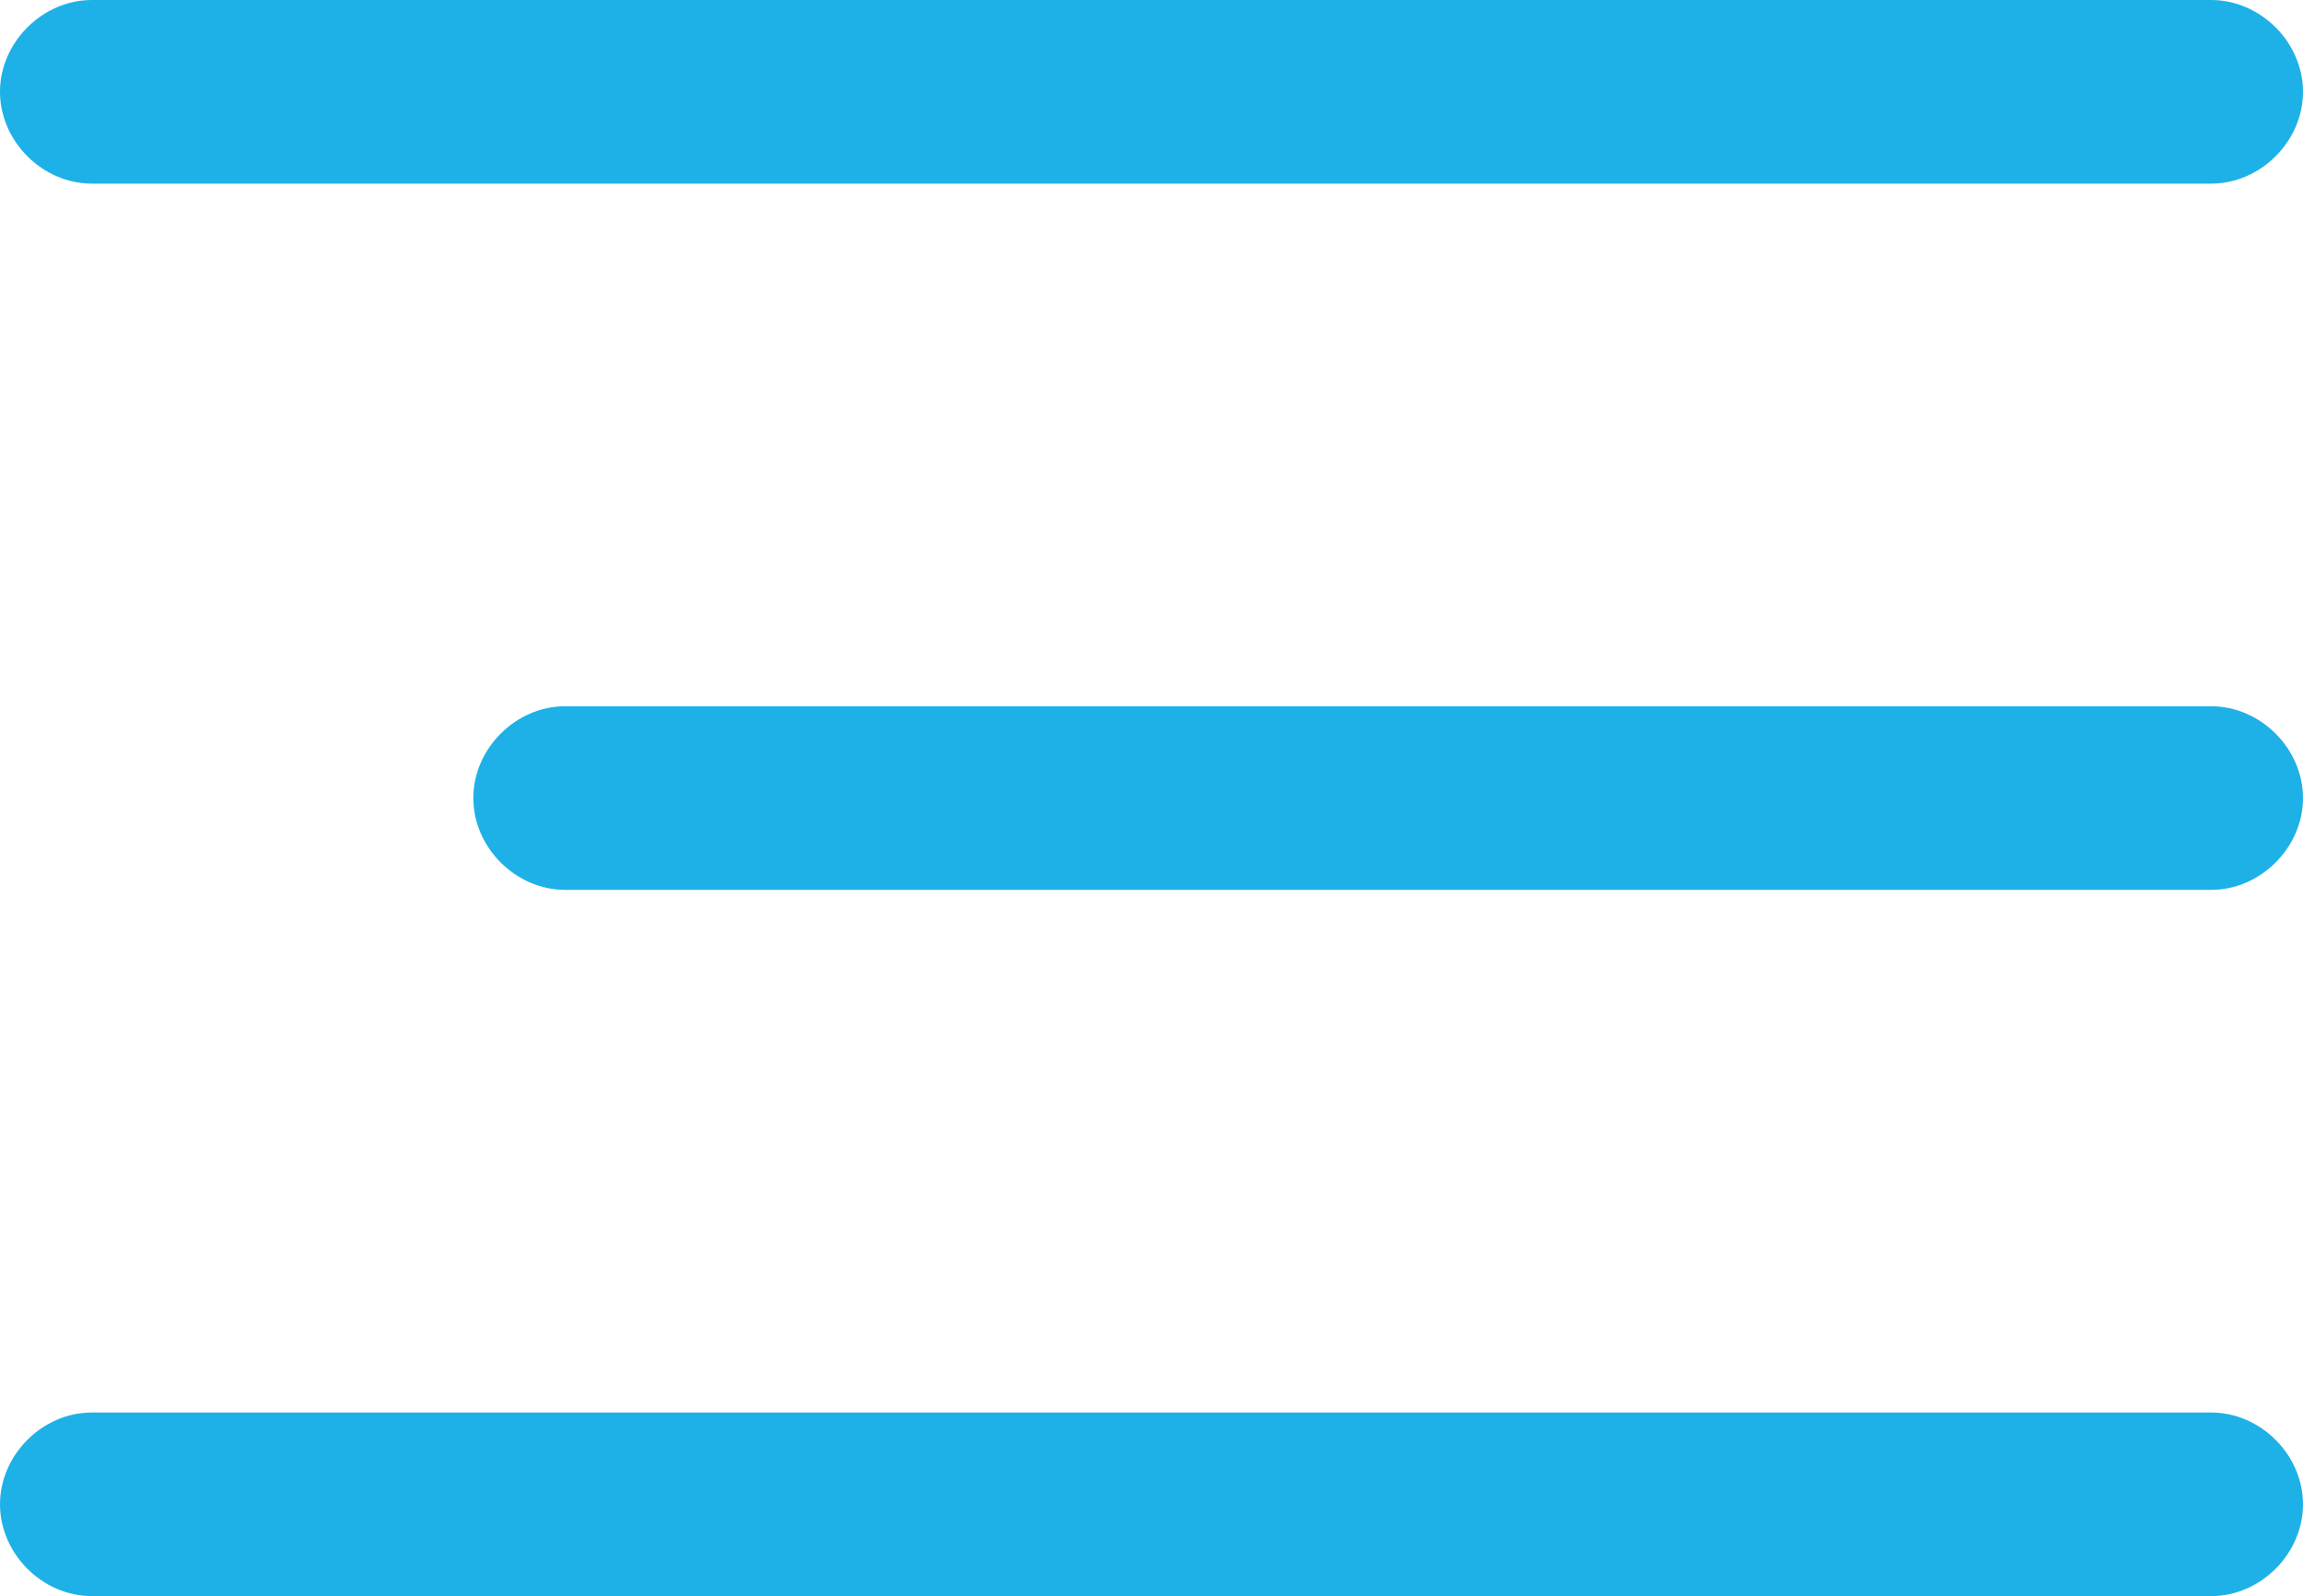
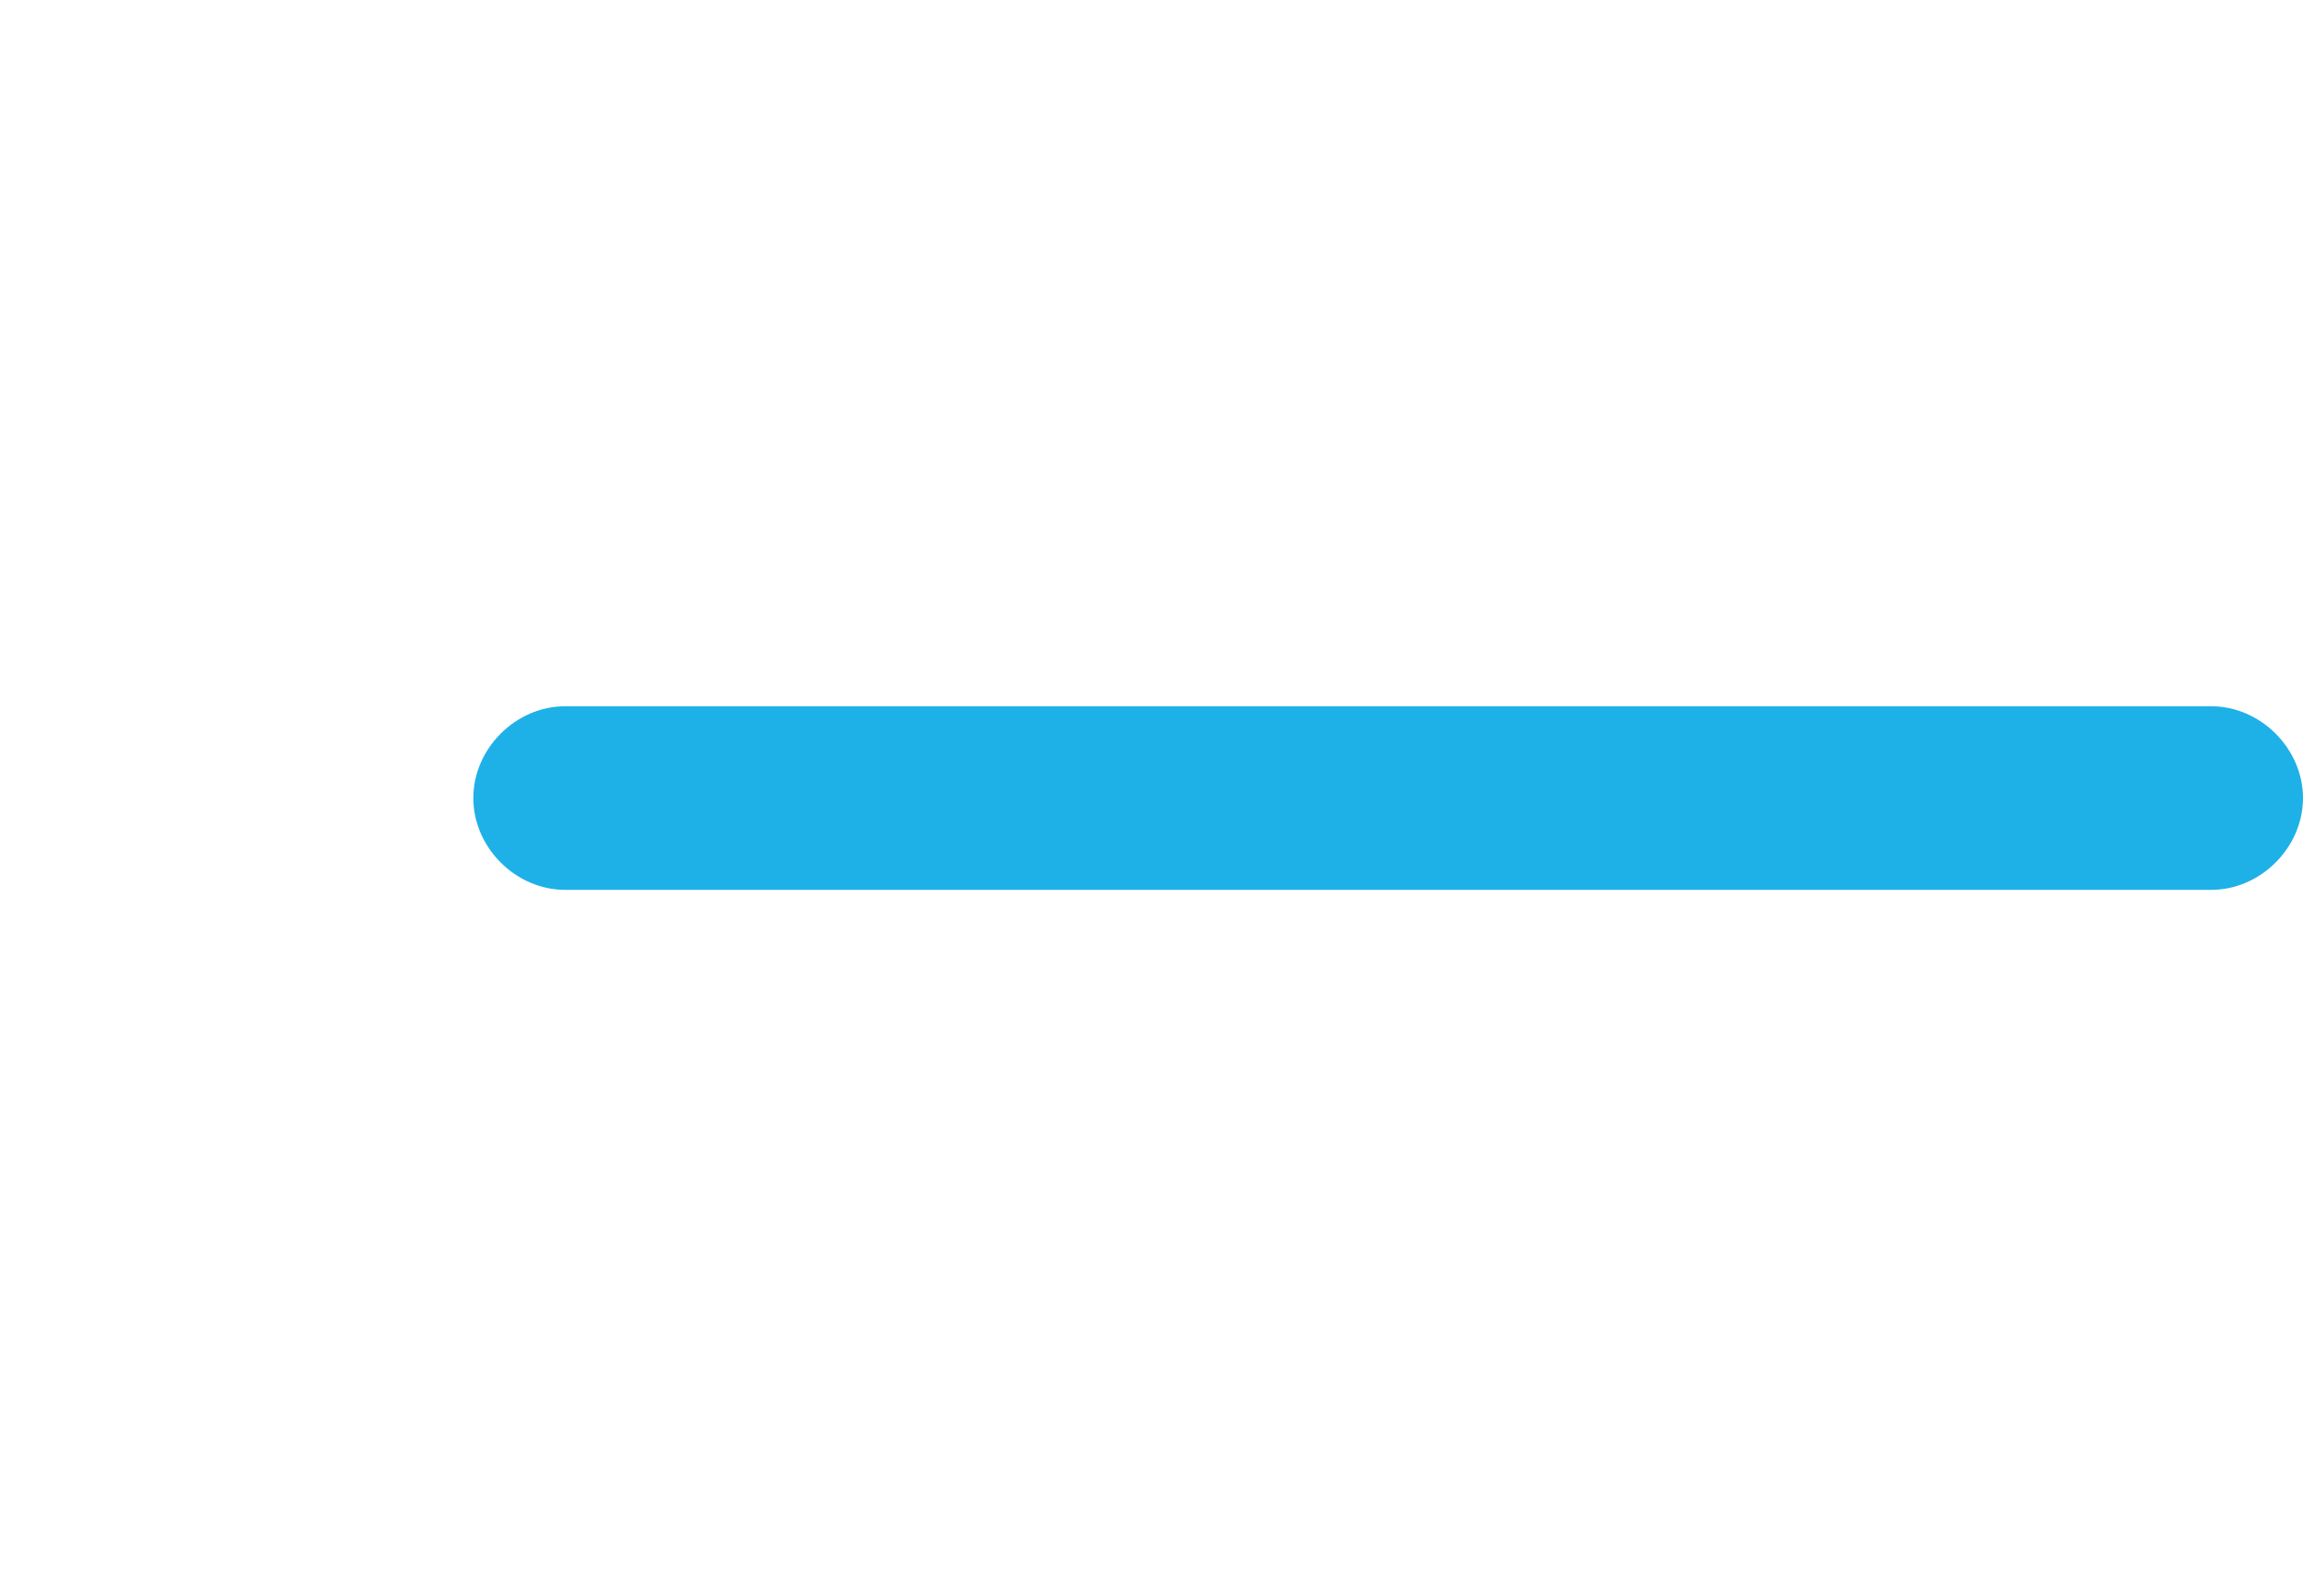
<svg xmlns="http://www.w3.org/2000/svg" version="1.1" id="Vrstva_1" x="0px" y="0px" viewBox="-914.3 530.7 32.6 22.6" style="enable-background:new -914.3 530.7 32.6 22.6;" xml:space="preserve">
  <style type="text/css">
	.st0{fill:#1EB1E7;}
</style>
  <g>
-     <path class="st0" d="M-914.3,532c0-0.7,0.6-1.3,1.3-1.3h30c0.7,0,1.3,0.6,1.3,1.3c0,0.7-0.6,1.3-1.3,1.3h-30   C-913.7,533.3-914.3,532.7-914.3,532z" />
-     <path class="st0" d="M-914.3,552c0-0.7,0.6-1.3,1.3-1.3h30c0.7,0,1.3,0.6,1.3,1.3s-0.6,1.3-1.3,1.3h-30   C-913.7,553.3-914.3,552.7-914.3,552z" />
    <path class="st0" d="M-907.6,542c0-0.7,0.6-1.3,1.3-1.3h23.3c0.7,0,1.3,0.6,1.3,1.3s-0.6,1.3-1.3,1.3h-23.3   C-907,543.3-907.6,542.7-907.6,542z" />
  </g>
</svg>